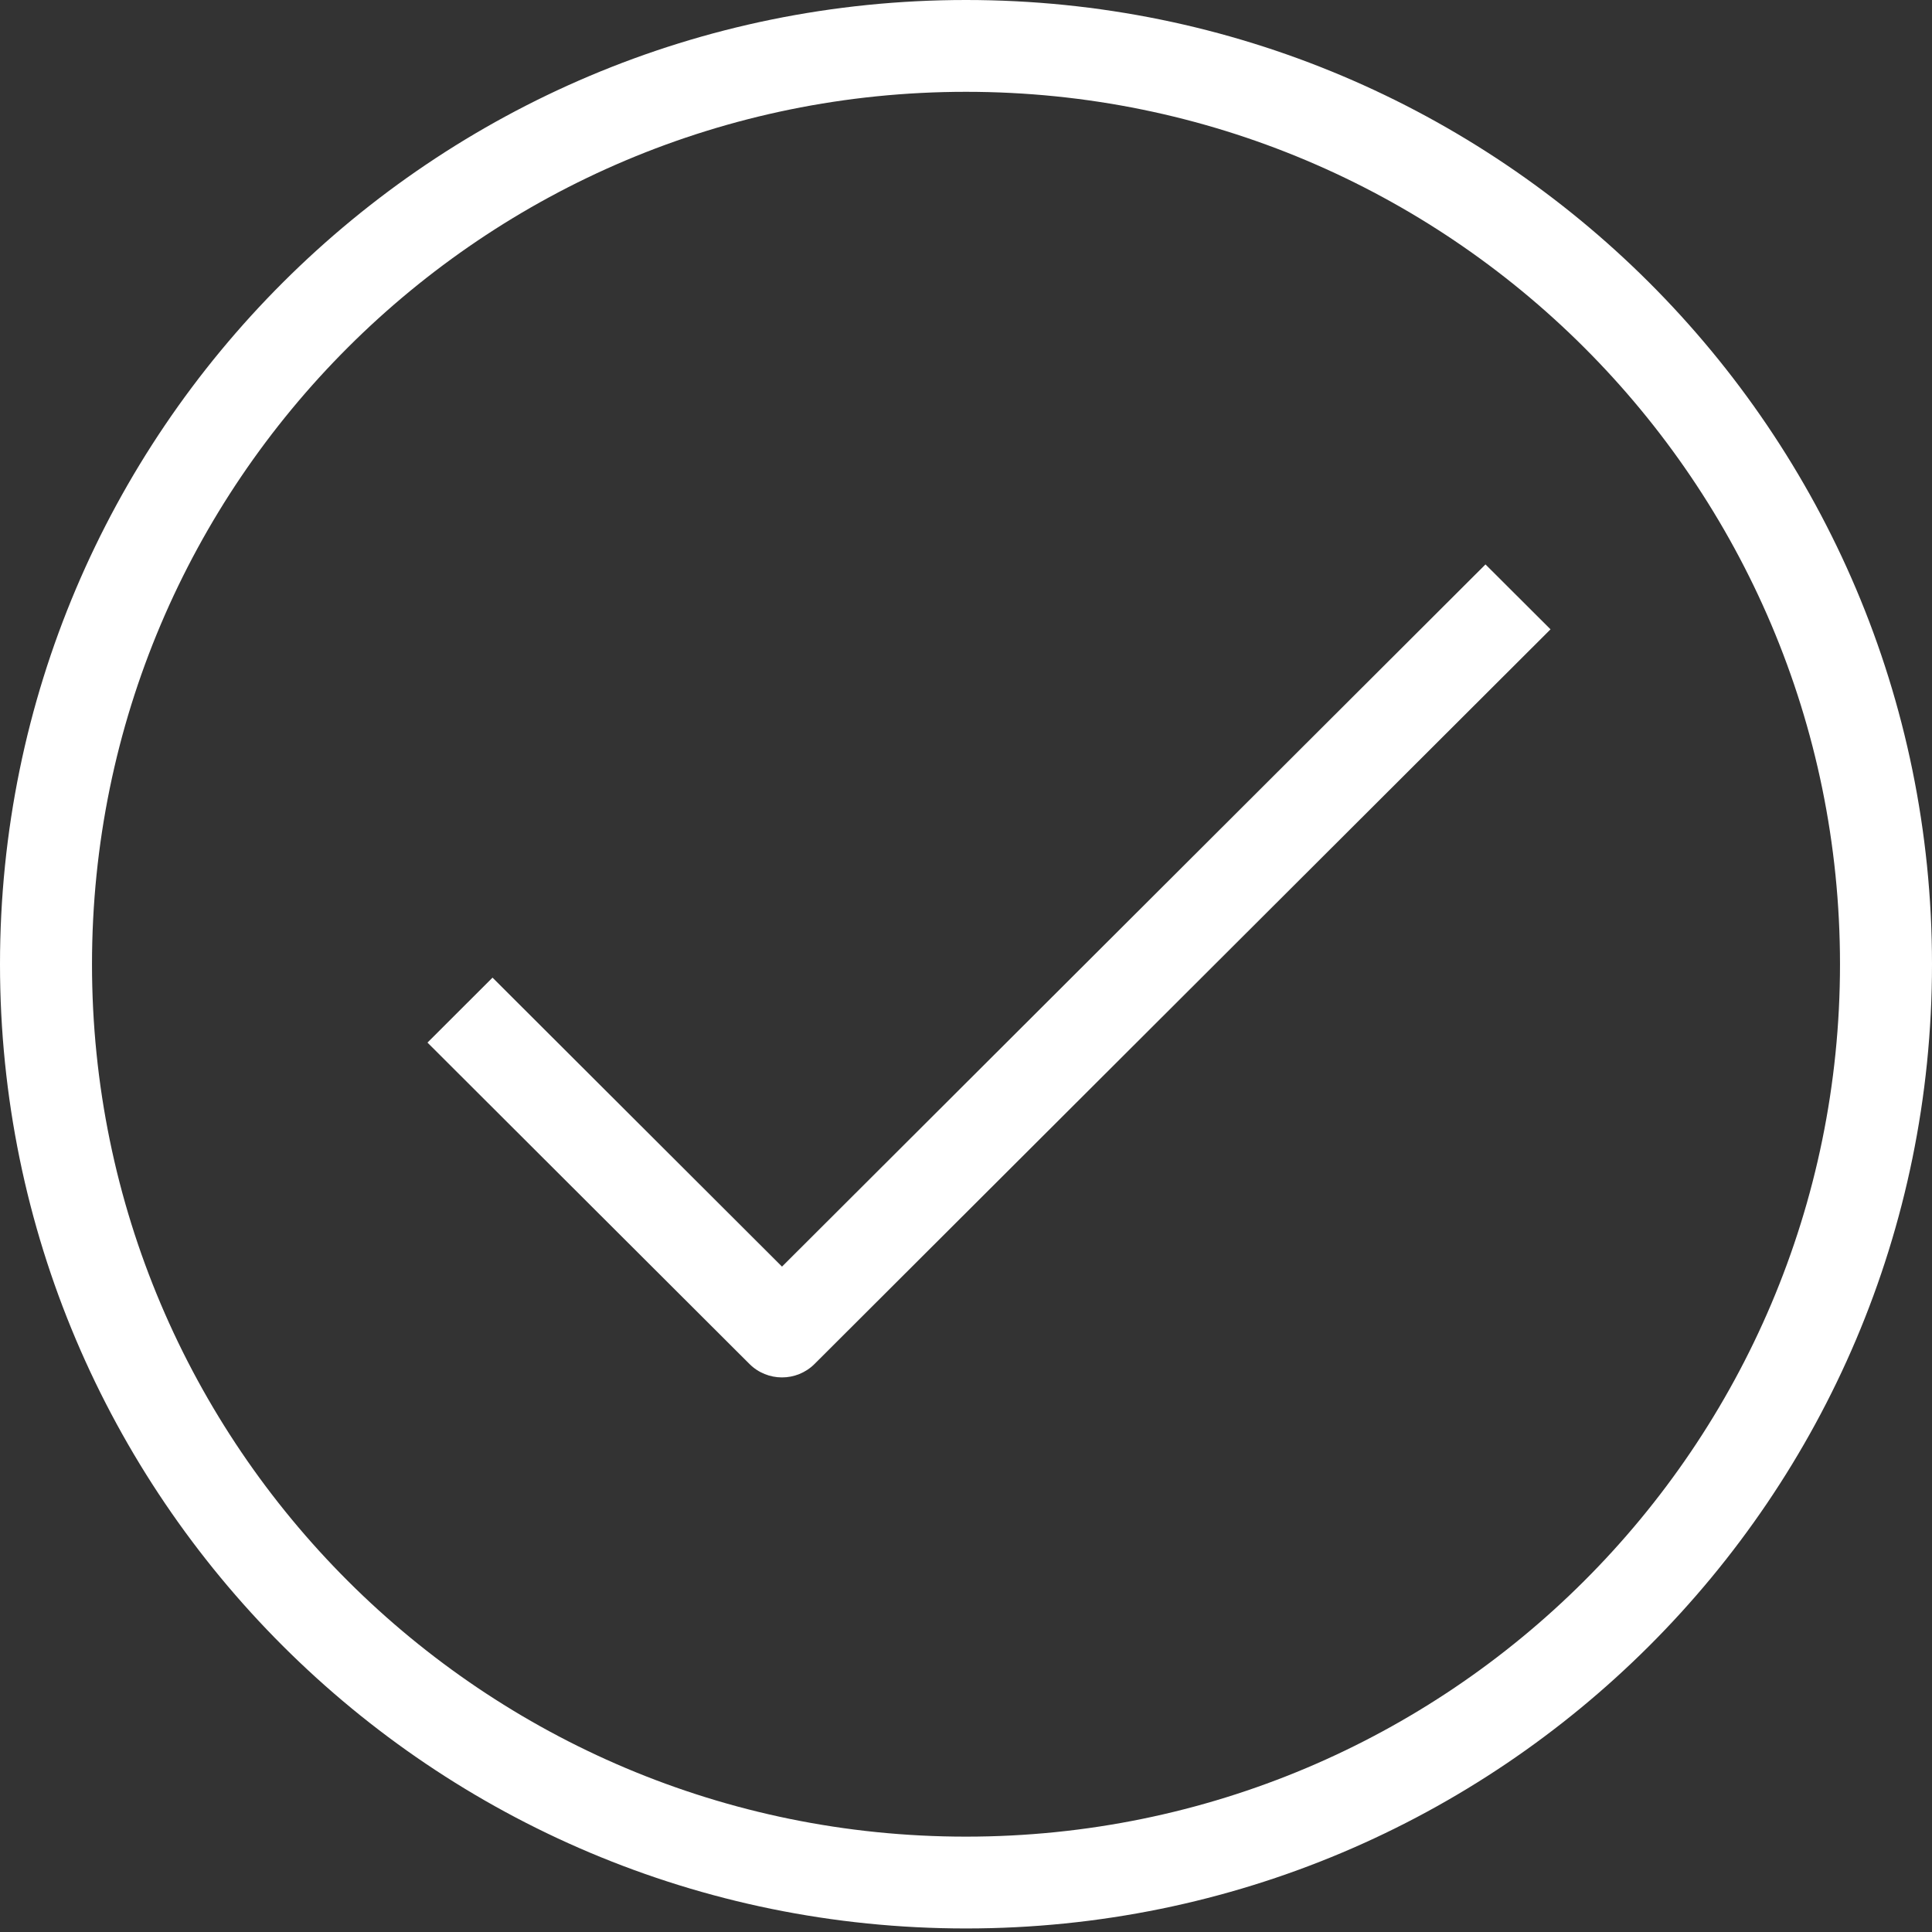
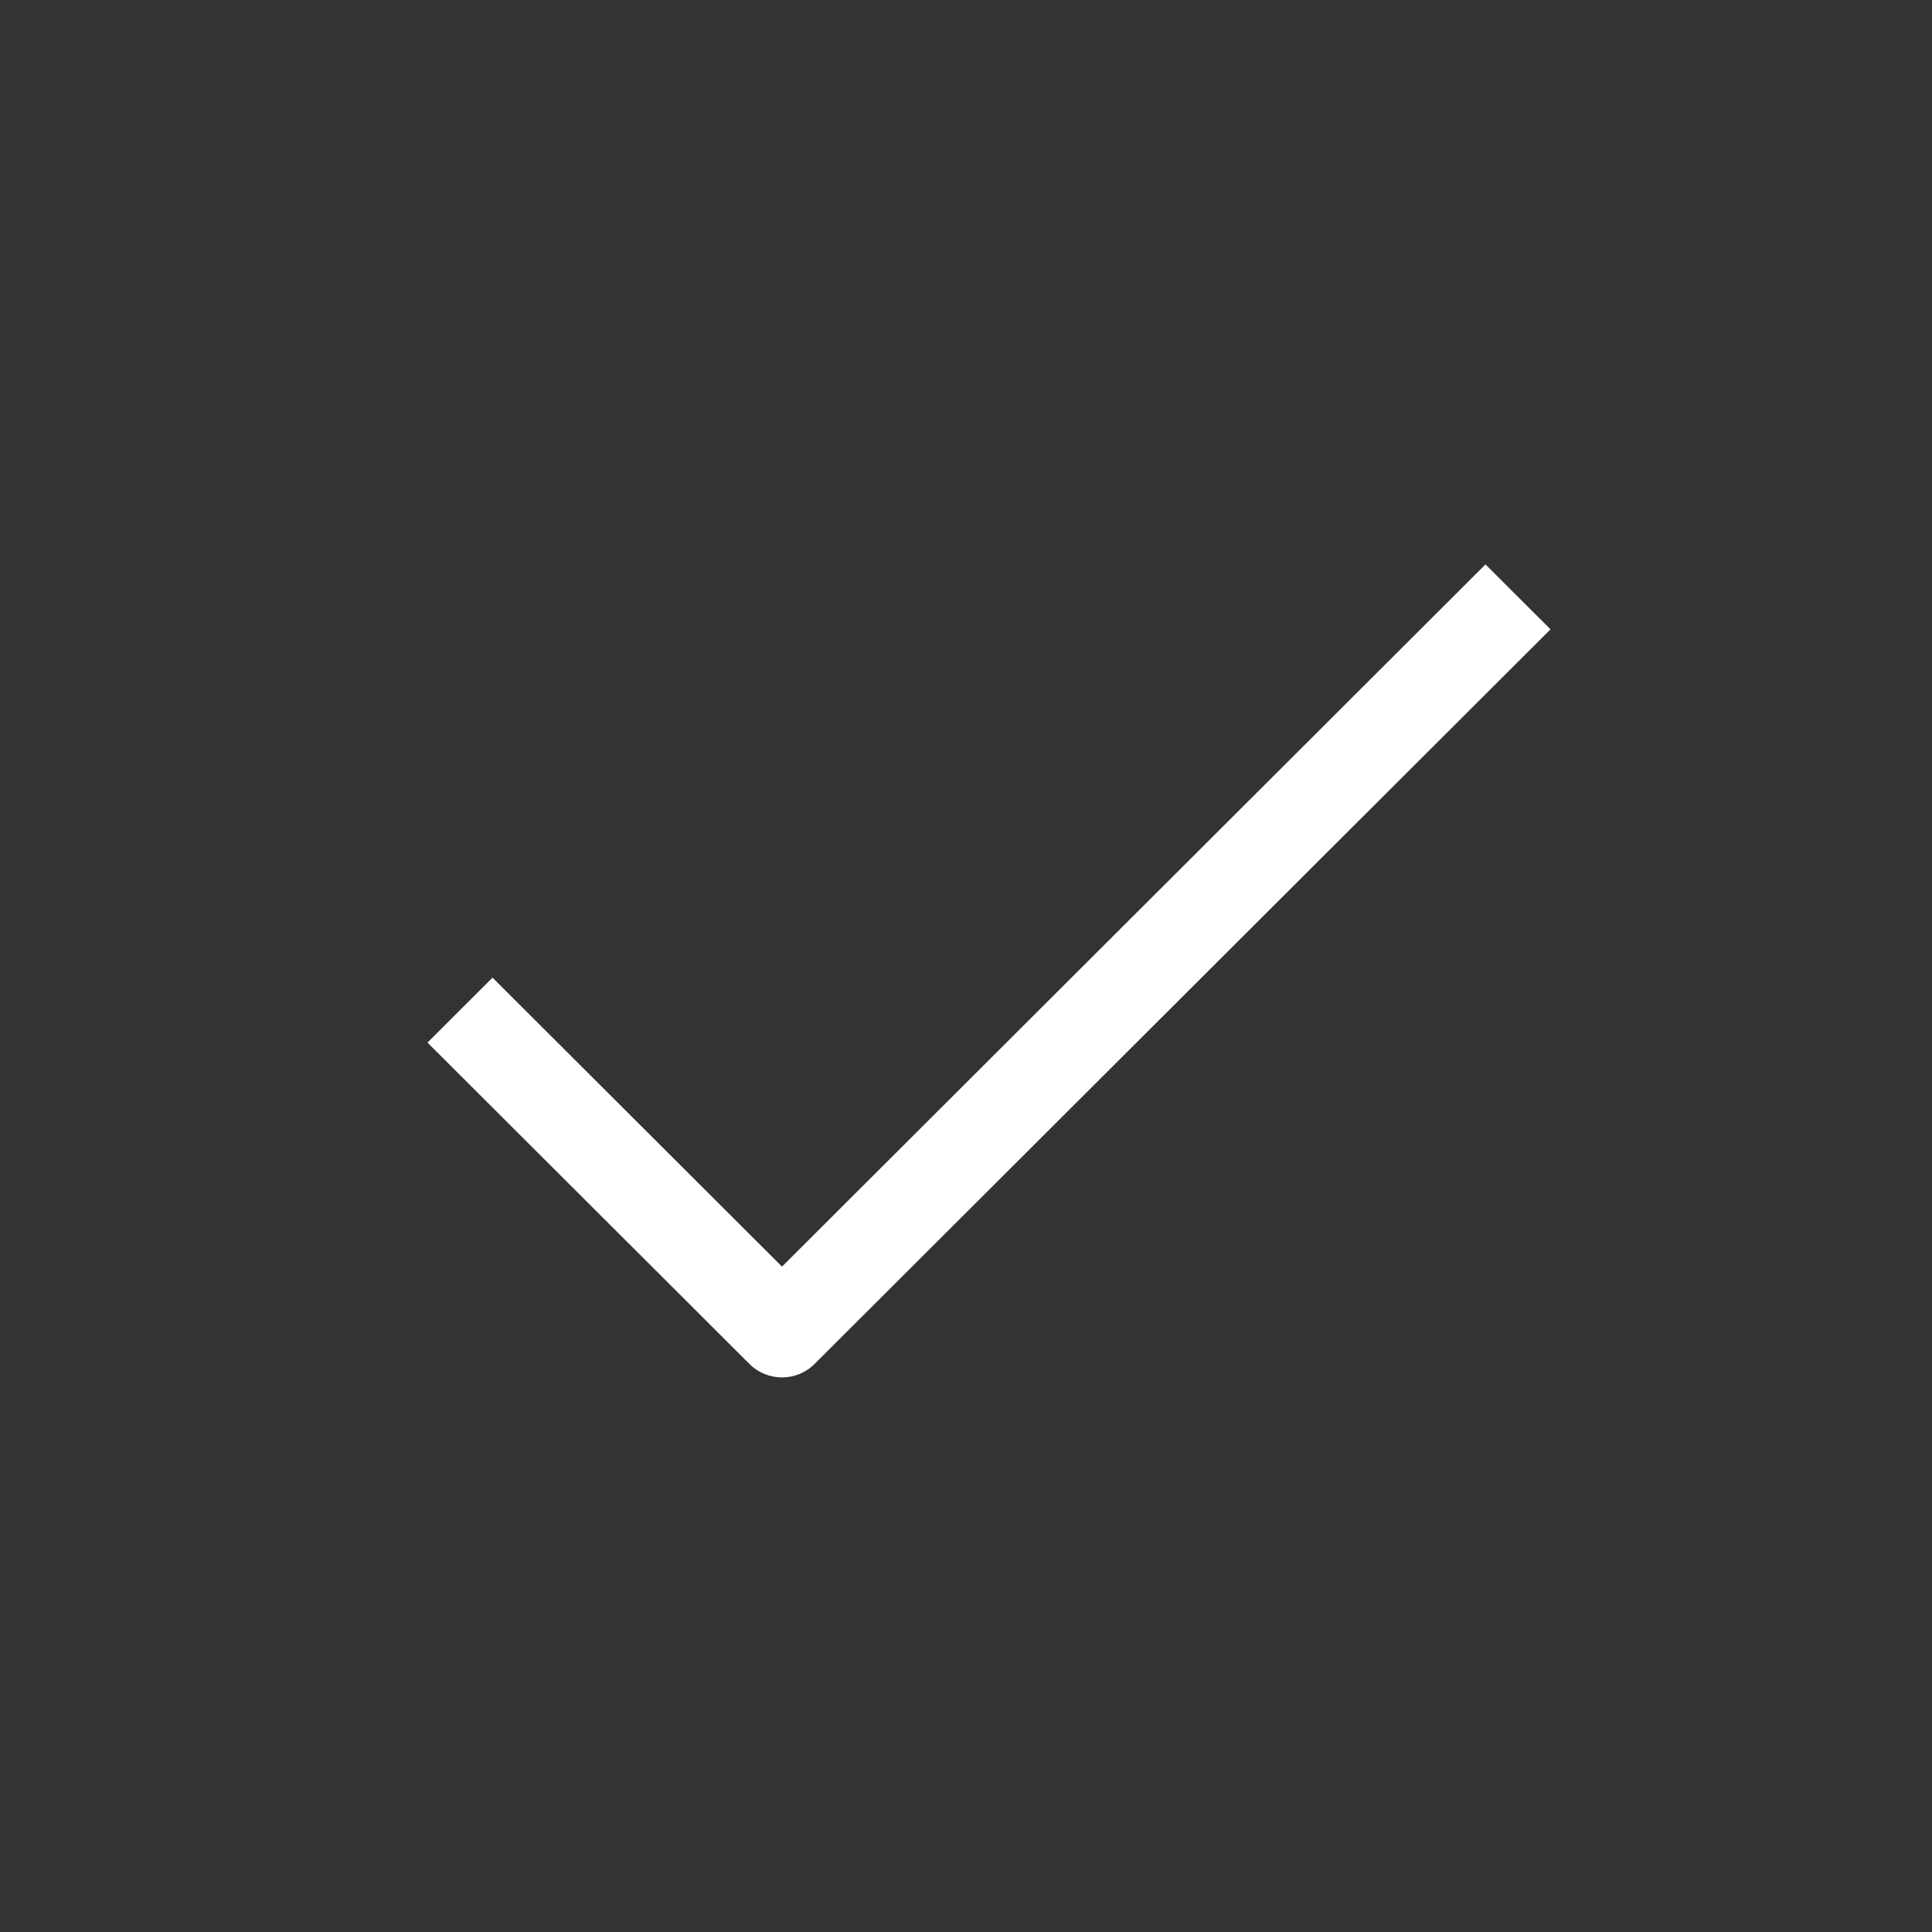
<svg xmlns="http://www.w3.org/2000/svg" width="42" height="42" viewBox="0 0 42 42" fill="none">
  <rect x="0" y="0" width="42" height="42" fill="#333333" stroke="none" />
-   <path fill-rule="evenodd" clip-rule="evenodd" d="M21 1.996C10.507 1.996 2 10.487 2 20.962C2 31.436 10.507 39.927 21 39.927C31.494 39.927 40 31.436 40 20.962C40 10.487 31.494 1.996 21 1.996ZM0 20.962C0 9.385 9.402 0 21 0C32.598 0 42 9.385 42 20.962C42 32.538 32.598 41.923 21 41.923C9.402 41.923 0 32.538 0 20.962Z" fill="white" />
  <path fill-rule="evenodd" clip-rule="evenodd" d="M33.707 13.681L17.707 29.652C17.317 30.041 16.683 30.041 16.293 29.652L9.293 22.665L10.707 21.253L17 27.535L32.293 12.27L33.707 13.681Z" fill="white" />
</svg>